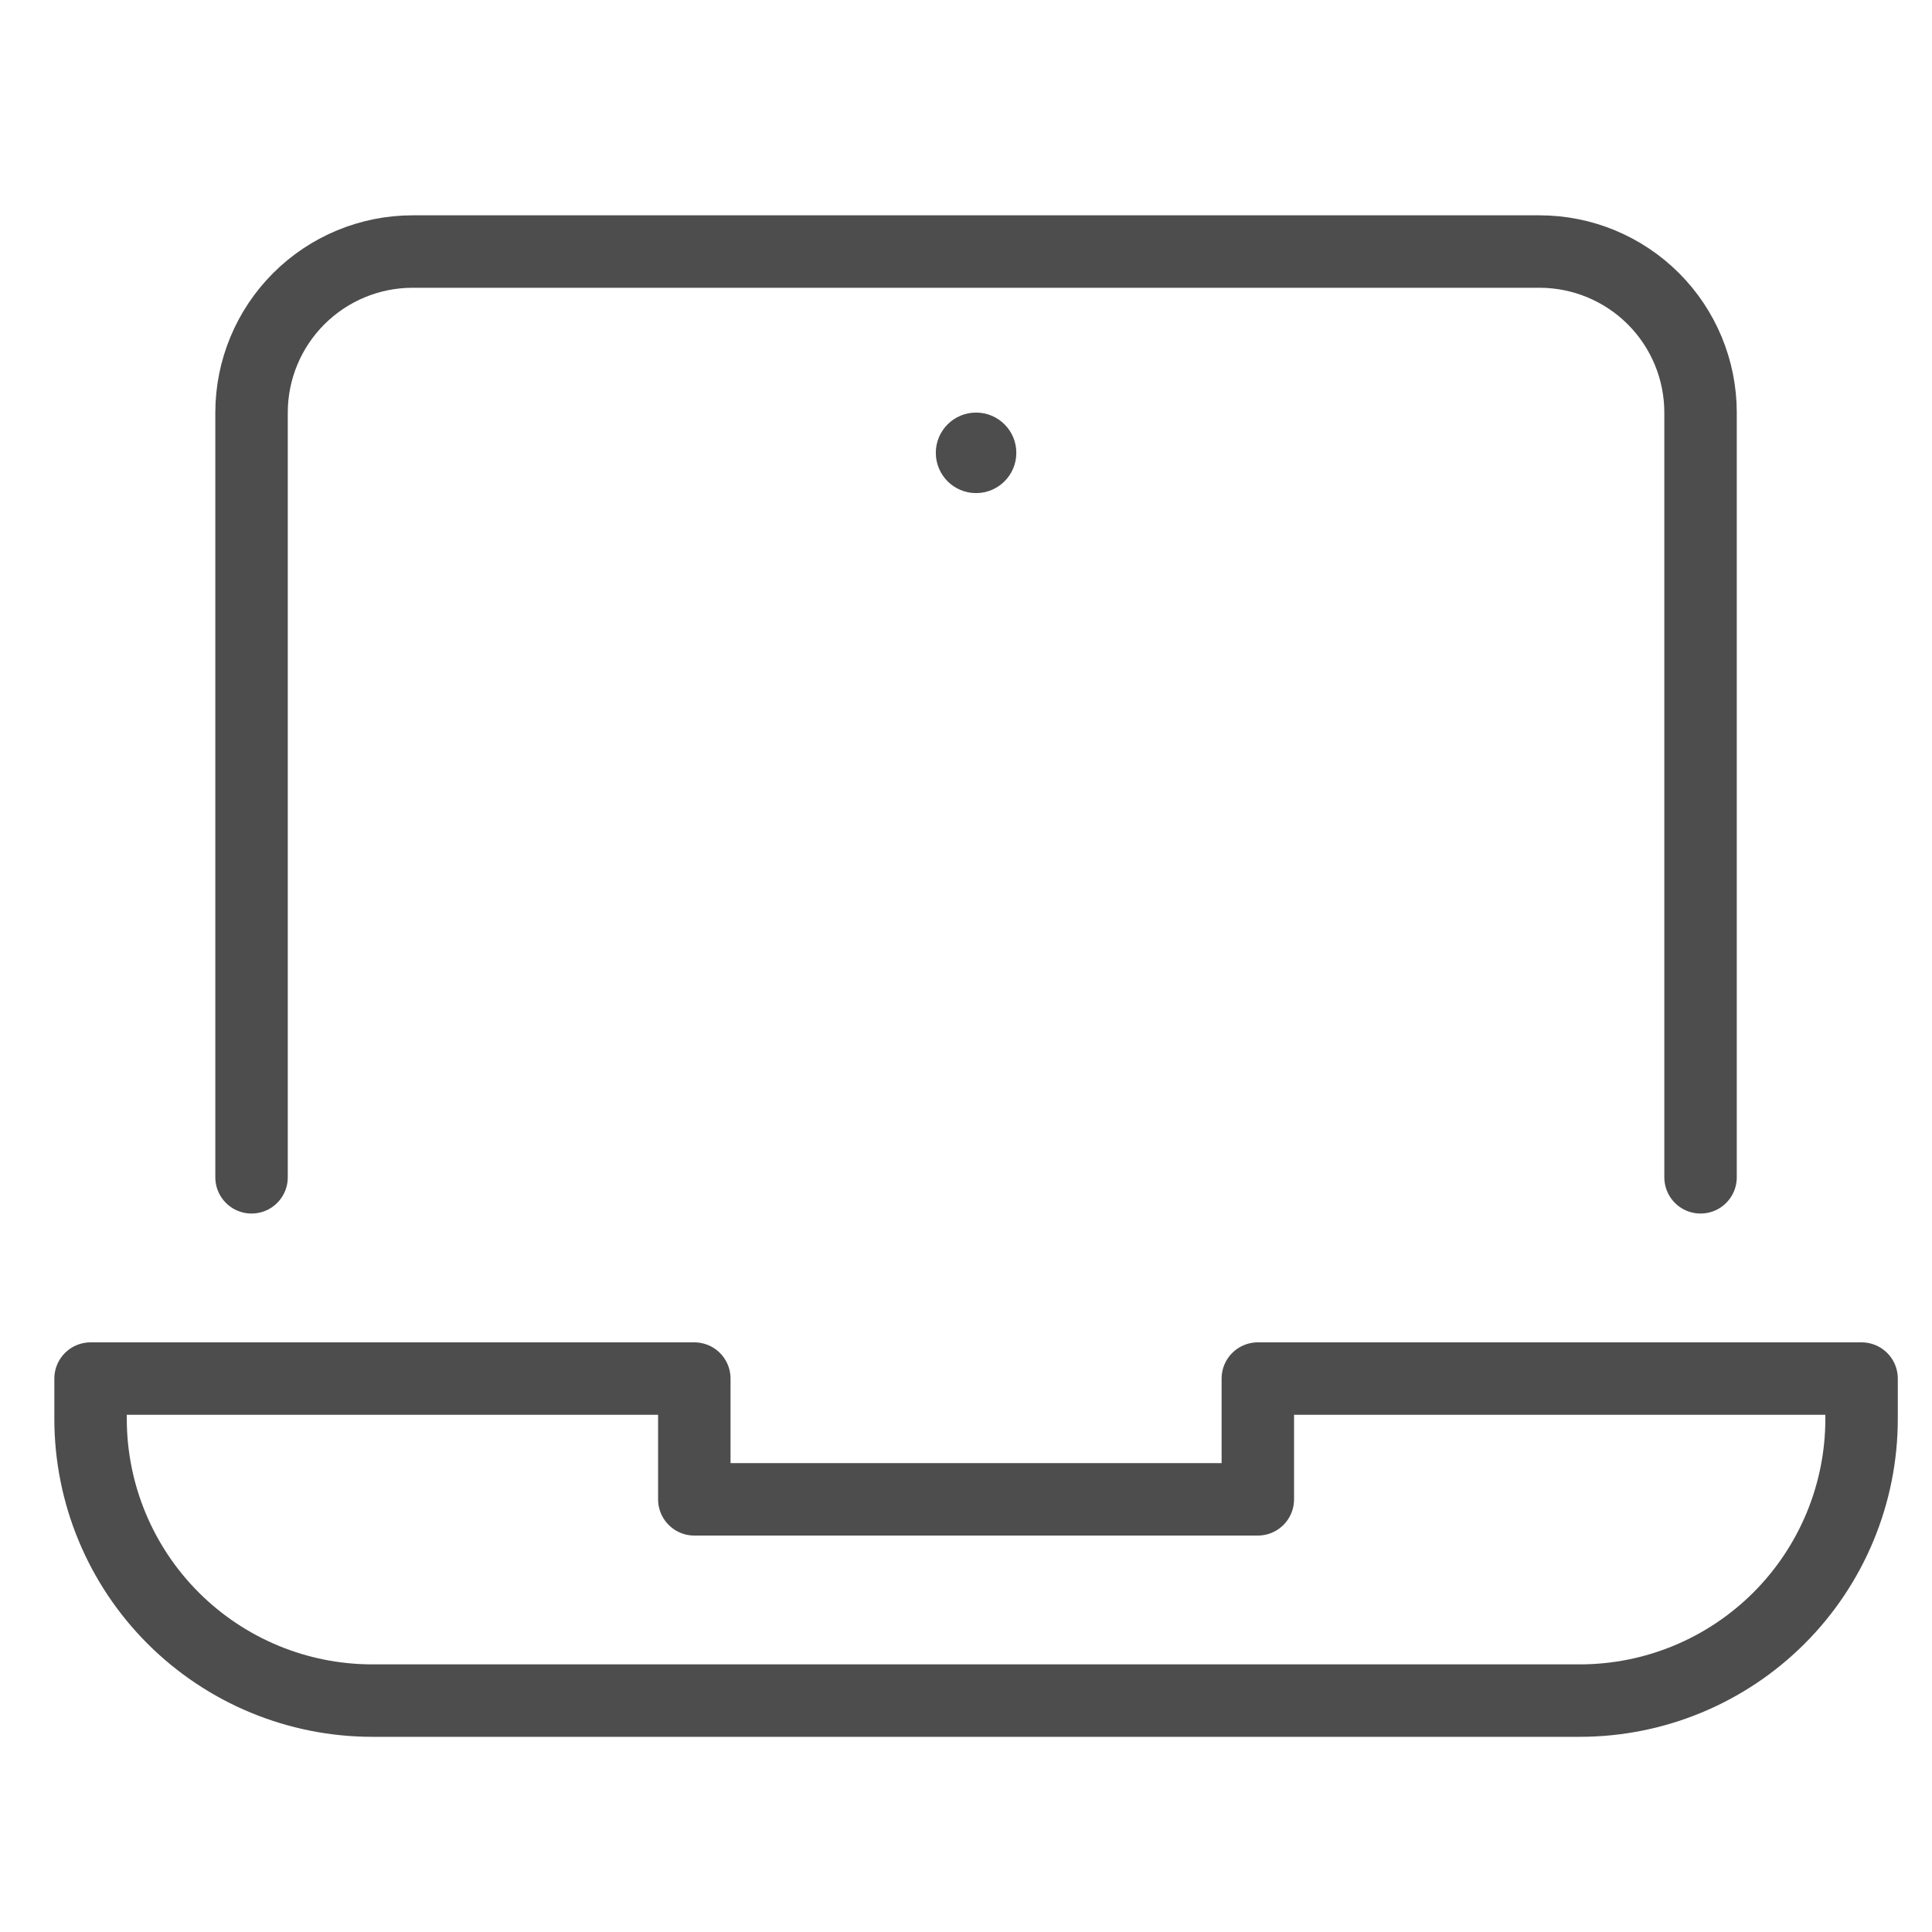
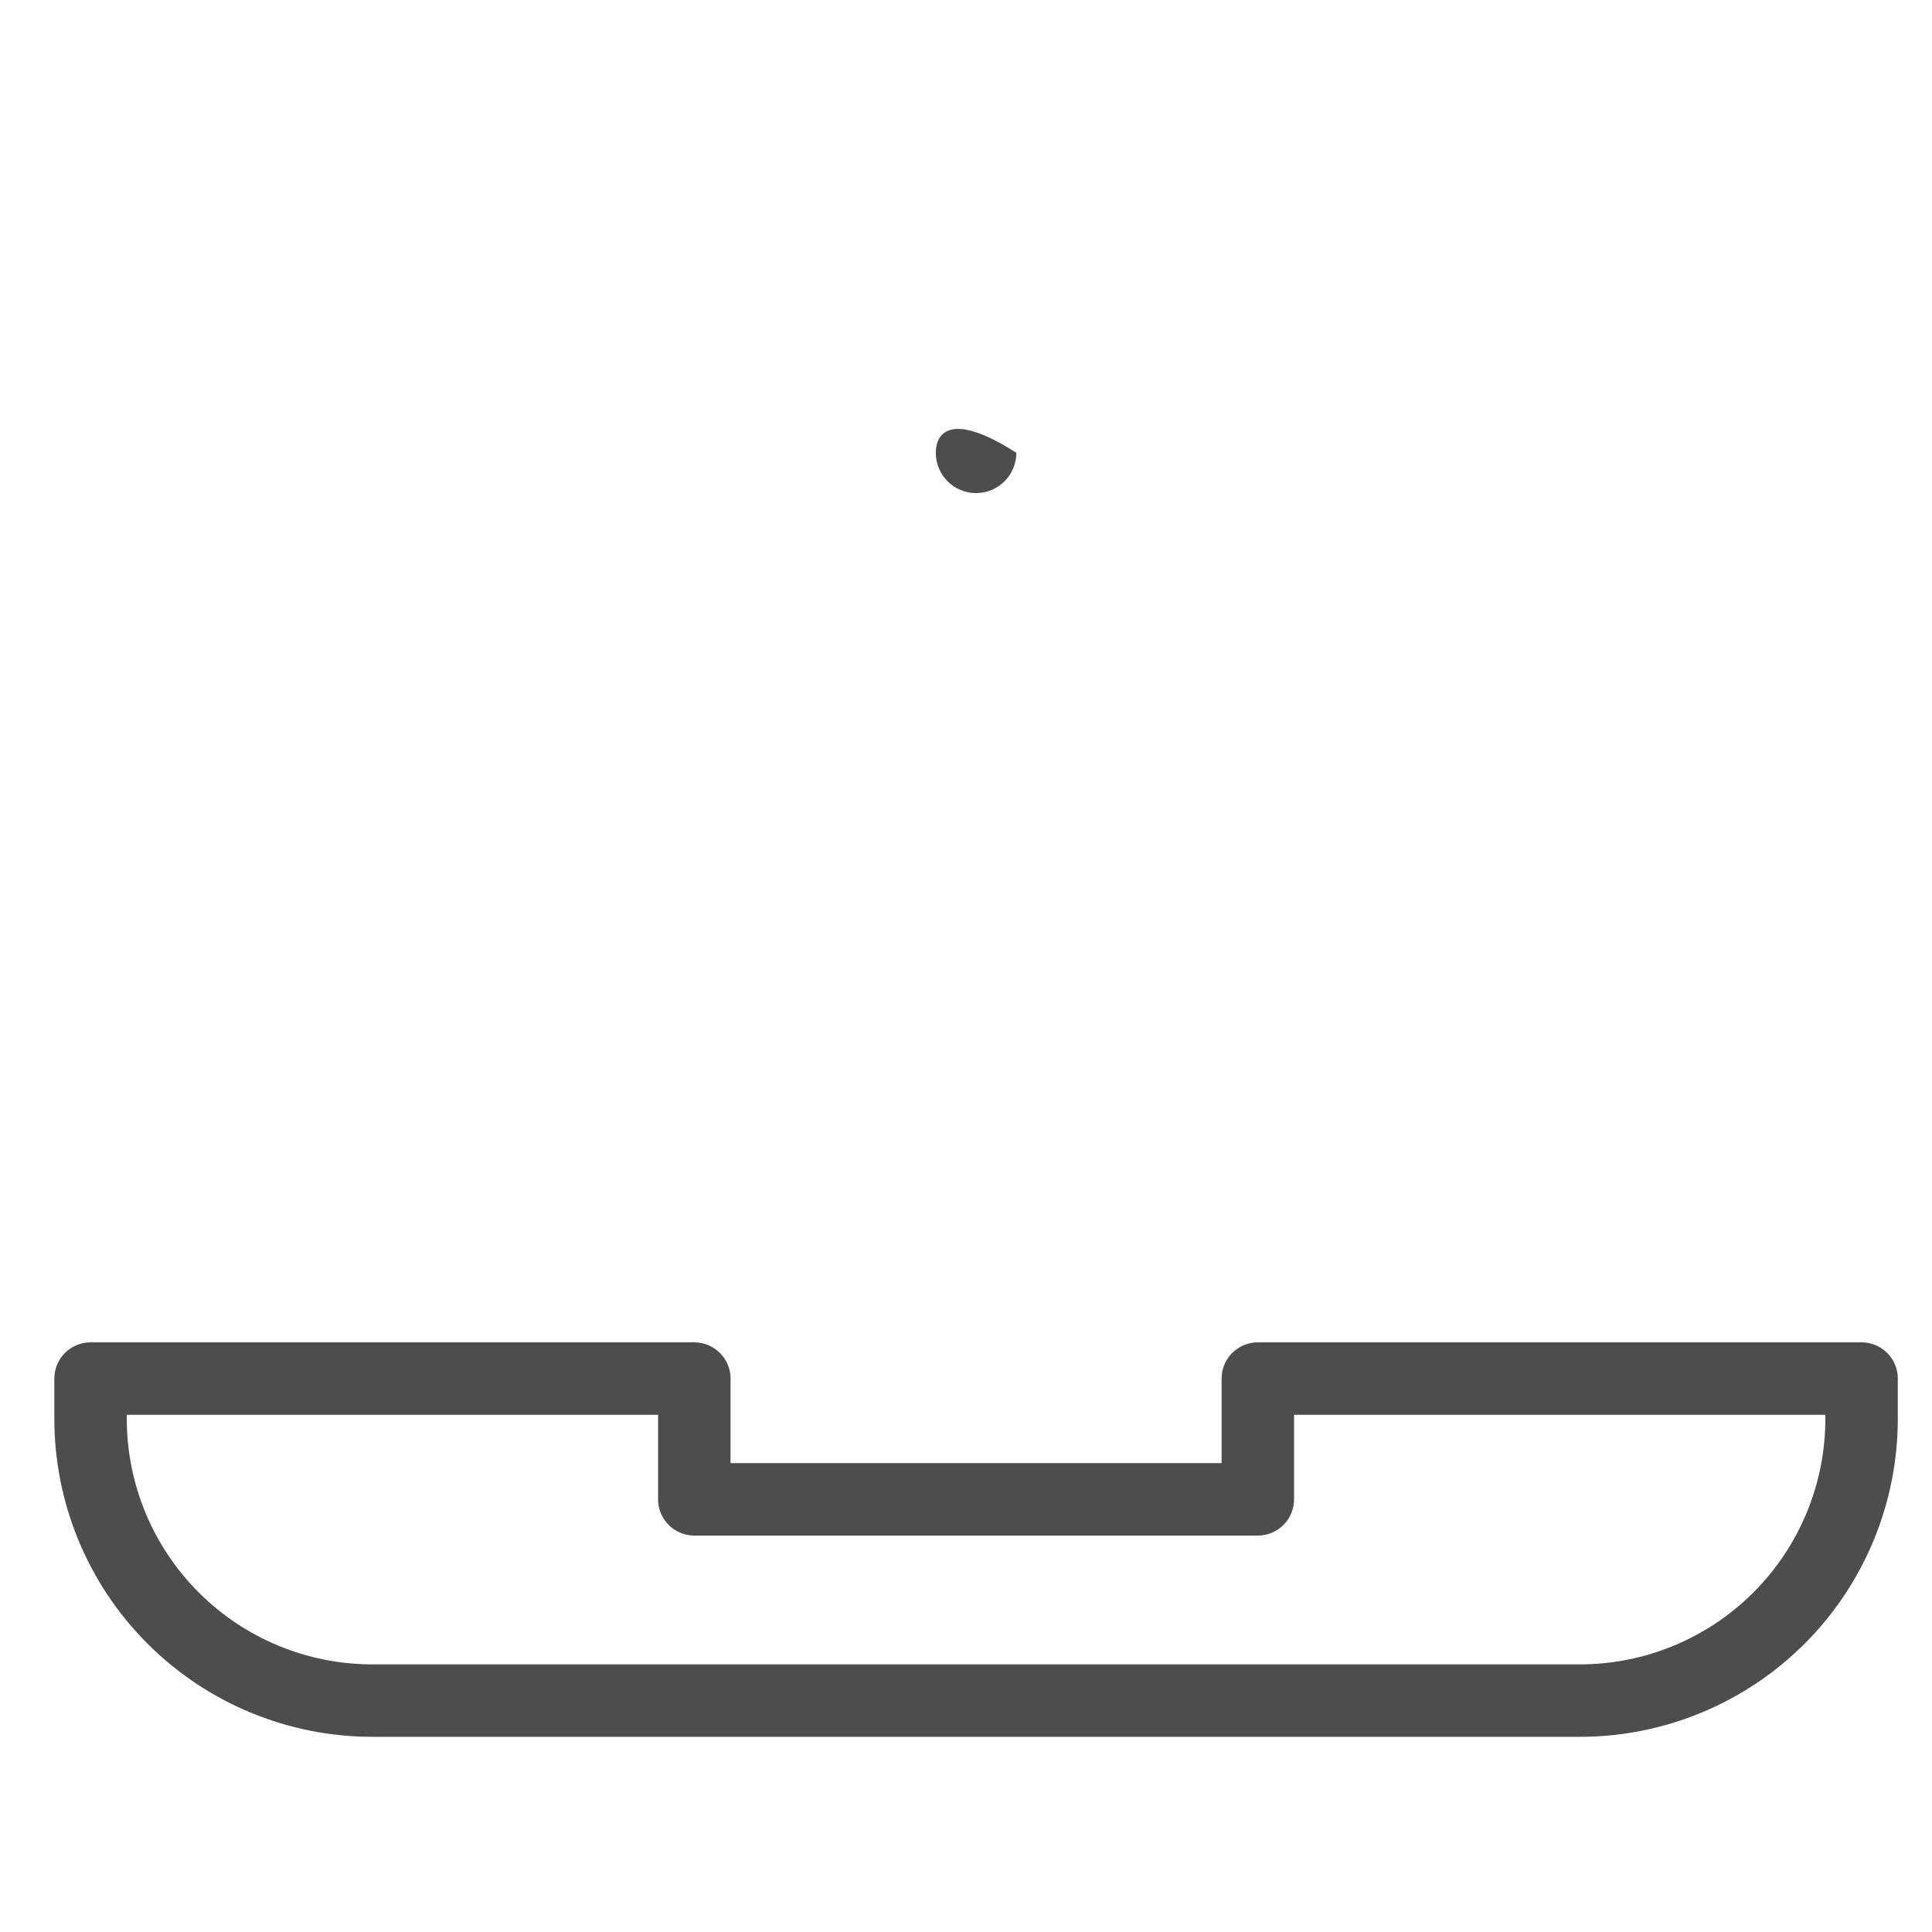
<svg xmlns="http://www.w3.org/2000/svg" width="40" height="40" viewBox="0 0 40 40" fill="none">
-   <path d="M20.208 10.209C20.669 10.209 21.042 9.836 21.042 9.375C21.042 8.915 20.669 8.542 20.208 8.542C19.748 8.542 19.375 8.915 19.375 9.375C19.375 9.836 19.748 10.209 20.208 10.209Z" fill="#4D4D4D" />
-   <path d="M5.208 24.375V8.542C5.208 7.658 5.56 6.81 6.185 6.185C6.81 5.56 7.658 5.208 8.542 5.208H31.875C32.759 5.208 33.607 5.56 34.232 6.185C34.857 6.81 35.208 7.658 35.208 8.542V24.375" stroke="#4D4D4D" stroke-width="1.5" stroke-linecap="round" stroke-linejoin="round" />
+   <path d="M20.208 10.209C20.669 10.209 21.042 9.836 21.042 9.375C19.748 8.542 19.375 8.915 19.375 9.375C19.375 9.836 19.748 10.209 20.208 10.209Z" fill="#4D4D4D" />
  <path d="M26.042 28.542V31.042H14.375V28.542H1.875V29.375C1.875 30.922 2.49 32.406 3.584 33.5C4.678 34.594 6.161 35.209 7.708 35.209H32.708C34.255 35.209 35.739 34.594 36.833 33.5C37.927 32.406 38.542 30.922 38.542 29.375V28.542H26.042Z" stroke="#4D4D4D" stroke-width="1.5" stroke-linecap="round" stroke-linejoin="round" />
</svg>